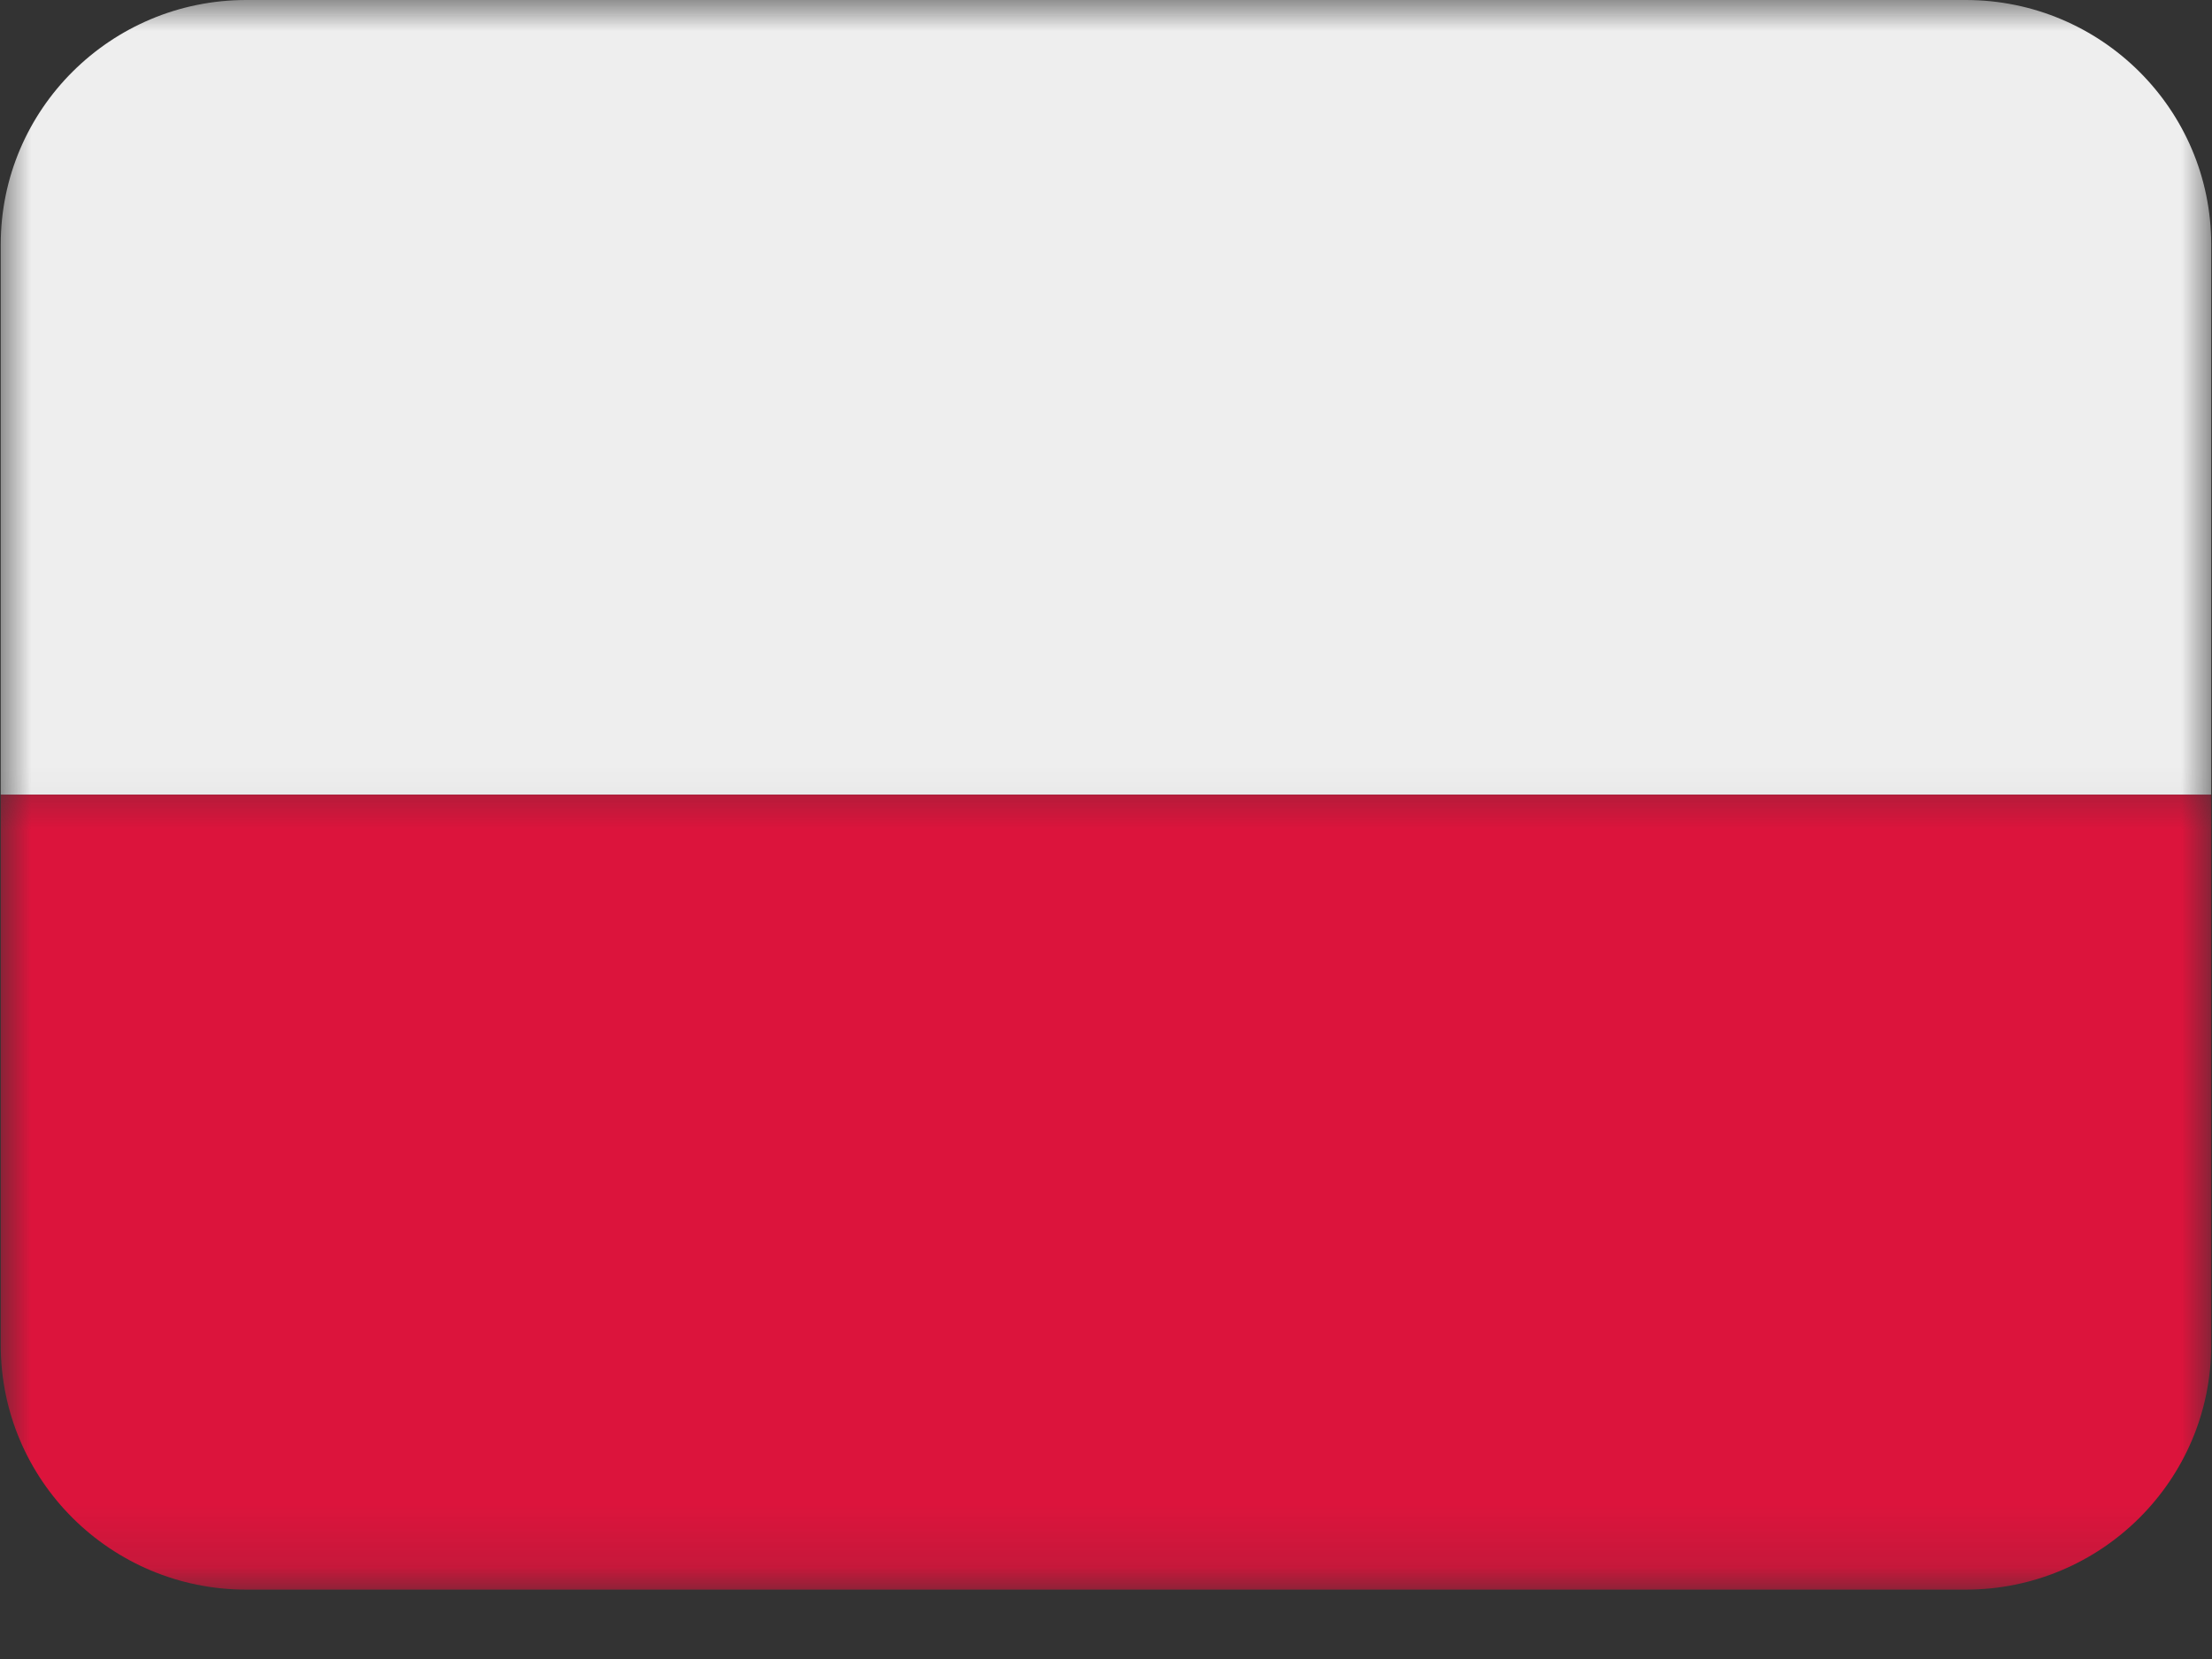
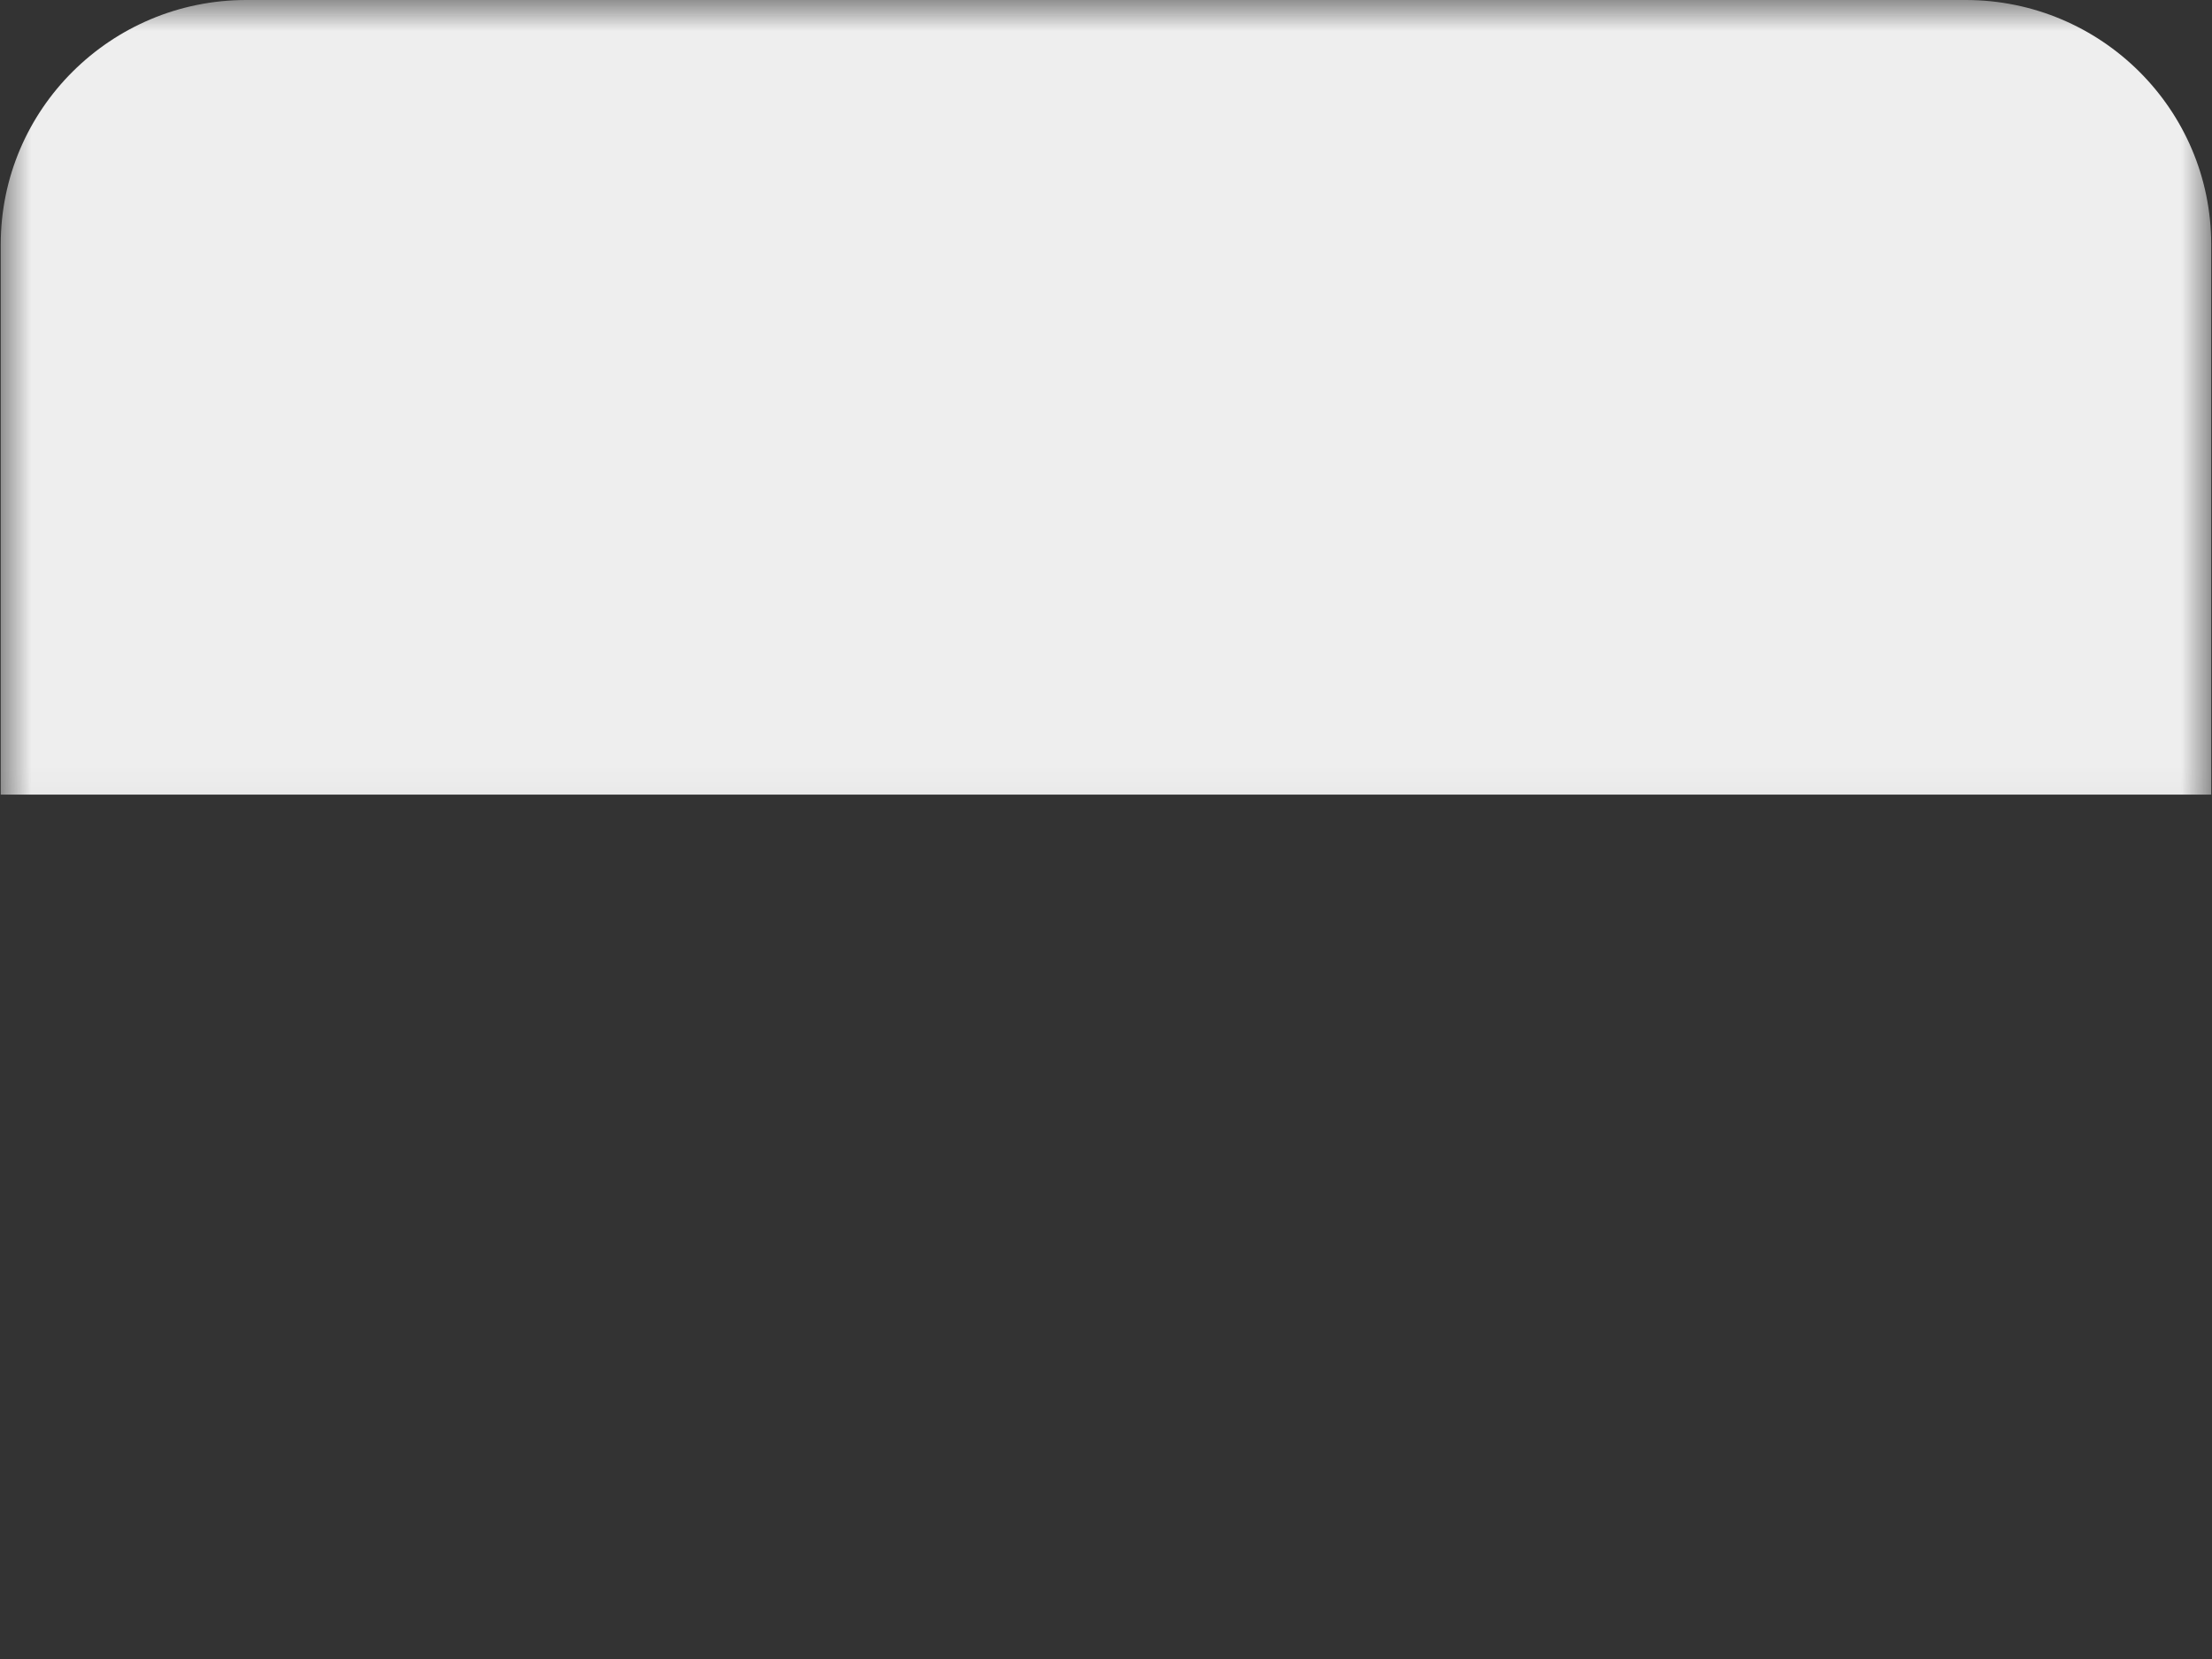
<svg xmlns="http://www.w3.org/2000/svg" width="36" height="27" viewBox="0 0 36 27" fill="none">
  <rect x="0" y="0" width="36" height="27" fill="#333333" stroke="none" />
  <mask id="mask0_608_2233" style="mask-type:luminance" maskUnits="userSpaceOnUse" x="0" y="0" width="36" height="14">
    <path d="M0 0H36V13.944H0V0Z" fill="white" />
  </mask>
  <g mask="url(#mask0_608_2233)">
    <path d="M31.991 0H4.008C1.804 0 0.012 1.78 0.012 3.978V12.932H35.987V3.978C35.987 1.78 34.195 0 31.991 0Z" fill="#EEEEEE" />
  </g>
  <mask id="mask1_608_2233" style="mask-type:luminance" maskUnits="userSpaceOnUse" x="0" y="12" width="36" height="14">
-     <path d="M0 12.394H36V25.871H0V12.394Z" fill="white" />
-   </mask>
+     </mask>
  <g mask="url(#mask1_608_2233)">
-     <path d="M0.012 21.893C0.012 24.091 1.804 25.871 4.008 25.871H31.991C34.195 25.871 35.987 24.091 35.987 21.893V12.933H0.012V21.893Z" fill="#DC143C" />
-   </g>
+     </g>
</svg>